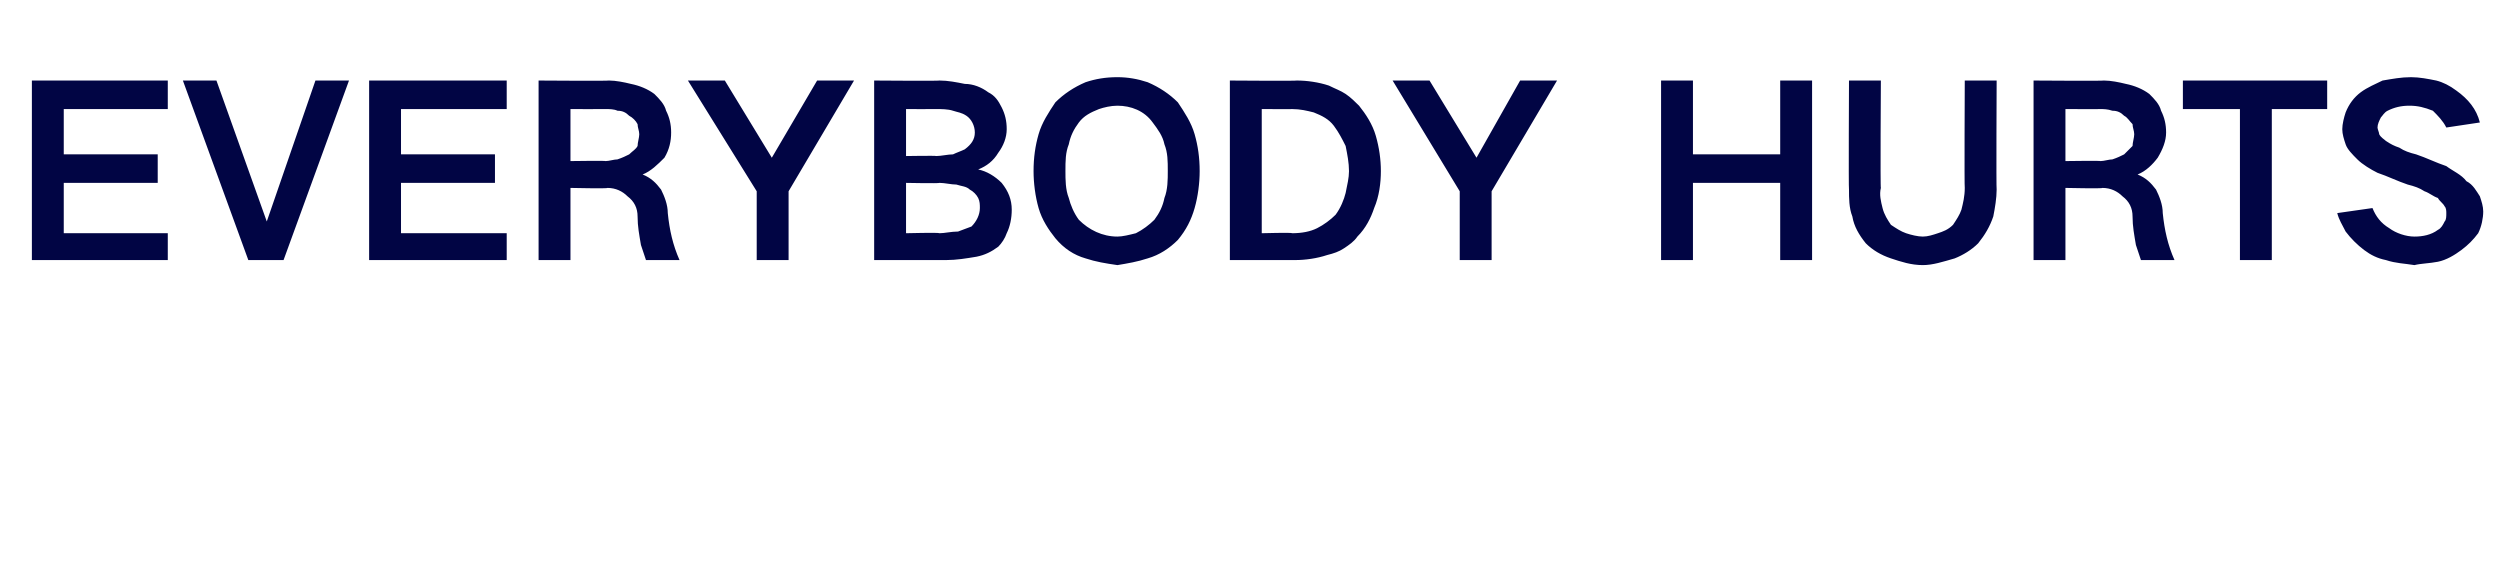
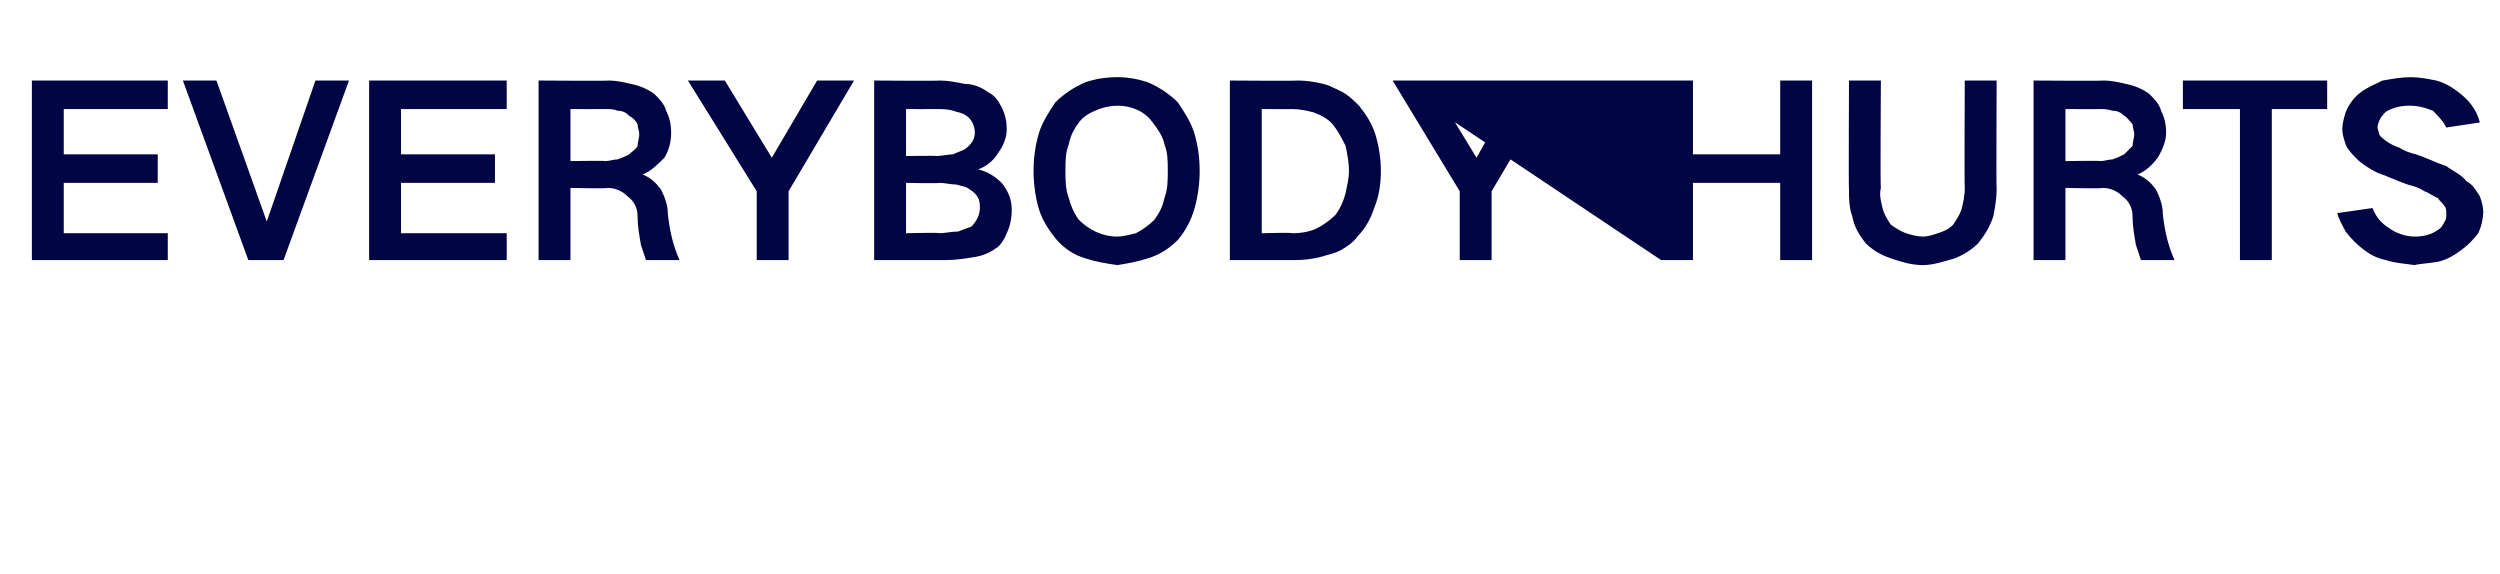
<svg xmlns="http://www.w3.org/2000/svg" version="1.1" width="149px" height="34.2px" viewBox="0 -3 149 34.2" style="top:-3px">
  <desc>EVERYBODY HURTS</desc>
  <defs />
  <g id="Polygon137854">
-     <path d="M 1.9 1.8 L 1.9 12.5 L 10 12.5 L 10 10.9 L 3.8 10.9 L 3.8 7.9 L 9.4 7.9 L 9.4 6.2 L 3.8 6.2 L 3.8 3.5 L 10 3.5 L 10 1.8 L 1.9 1.8 Z M 10.9 1.8 L 14.8 12.5 L 16.9 12.5 L 20.8 1.8 L 18.8 1.8 L 15.9 10.2 L 15.9 10.2 L 12.9 1.8 L 10.9 1.8 Z M 22 1.8 L 22 12.5 L 30.2 12.5 L 30.2 10.9 L 23.9 10.9 L 23.9 7.9 L 29.5 7.9 L 29.5 6.2 L 23.9 6.2 L 23.9 3.5 L 30.2 3.5 L 30.2 1.8 L 22 1.8 Z M 32.1 1.8 L 32.1 12.5 L 34 12.5 L 34 8.2 C 34 8.2 36.25 8.25 36.2 8.2 C 36.7 8.2 37.1 8.4 37.4 8.7 C 37.8 9 38 9.4 38 9.9 C 38 10.5 38.1 11 38.2 11.6 C 38.3 11.9 38.4 12.2 38.5 12.5 C 38.5 12.5 40.5 12.5 40.5 12.5 C 40.1 11.6 39.9 10.7 39.8 9.7 C 39.8 9.2 39.6 8.7 39.4 8.3 C 39.1 7.9 38.8 7.6 38.3 7.4 C 38.3 7.4 38.3 7.4 38.3 7.4 C 38.8 7.2 39.2 6.8 39.6 6.4 C 39.9 5.9 40 5.4 40 4.9 C 40 4.4 39.9 4 39.7 3.6 C 39.6 3.2 39.3 2.9 39 2.6 C 38.6 2.3 38.1 2.1 37.6 2 C 37.2 1.9 36.7 1.8 36.3 1.8 C 36.26 1.83 32.1 1.8 32.1 1.8 Z M 34 3.5 C 34 3.5 36.05 3.51 36.1 3.5 C 36.3 3.5 36.6 3.5 36.8 3.6 C 37.1 3.6 37.3 3.7 37.5 3.9 C 37.7 4 37.9 4.2 38 4.4 C 38 4.6 38.1 4.8 38.1 5 C 38.1 5.2 38 5.5 38 5.7 C 37.9 5.9 37.7 6 37.5 6.2 C 37.3 6.3 37.1 6.4 36.8 6.5 C 36.6 6.5 36.3 6.6 36.1 6.6 C 36.11 6.57 34 6.6 34 6.6 L 34 3.5 Z M 41 1.8 L 45.1 8.4 L 45.1 12.5 L 47 12.5 L 47 8.4 L 50.9 1.8 L 48.7 1.8 L 46 6.4 L 46 6.4 L 43.2 1.8 L 41 1.8 Z M 52.1 1.8 L 52.1 12.5 C 52.1 12.5 56.37 12.5 56.4 12.5 C 57 12.5 57.6 12.4 58.2 12.3 C 58.7 12.2 59.1 12 59.5 11.7 C 59.7 11.5 59.9 11.2 60 10.9 C 60.2 10.5 60.3 10 60.3 9.5 C 60.3 8.9 60.1 8.4 59.7 7.9 C 59.3 7.5 58.8 7.2 58.3 7.1 C 58.8 6.9 59.2 6.6 59.5 6.1 C 59.8 5.7 60 5.2 60 4.7 C 60 4.2 59.9 3.8 59.7 3.4 C 59.5 3 59.3 2.7 58.9 2.5 C 58.5 2.2 58 2 57.5 2 C 57 1.9 56.5 1.8 56 1.8 C 55.97 1.83 52.1 1.8 52.1 1.8 Z M 54 7.9 C 54 7.9 55.97 7.94 56 7.9 C 56.3 7.9 56.7 8 57 8 C 57.3 8.1 57.6 8.1 57.8 8.3 C 58 8.4 58.2 8.6 58.3 8.8 C 58.4 9 58.4 9.2 58.4 9.4 C 58.4 9.8 58.2 10.2 57.9 10.5 C 57.6 10.6 57.4 10.7 57.1 10.8 C 56.7 10.8 56.3 10.9 56 10.9 C 55.97 10.85 54 10.9 54 10.9 L 54 7.9 Z M 54 3.5 C 54 3.5 55.78 3.51 55.8 3.5 C 56.1 3.5 56.5 3.5 56.8 3.6 C 57.1 3.7 57.3 3.7 57.6 3.9 C 57.9 4.1 58.1 4.5 58.1 4.9 C 58.1 5.3 57.9 5.6 57.5 5.9 C 57.3 6 57 6.1 56.8 6.2 C 56.5 6.2 56.1 6.3 55.8 6.3 C 55.81 6.27 54 6.3 54 6.3 L 54 3.5 Z M 63.7 8.8 C 63.5 8.3 63.5 7.7 63.5 7.2 C 63.5 6.6 63.5 6.1 63.7 5.6 C 63.8 5.1 64 4.7 64.3 4.3 C 64.6 3.9 65 3.7 65.5 3.5 C 65.8 3.4 66.2 3.3 66.6 3.3 C 67.4 3.3 68.2 3.6 68.7 4.3 C 69 4.7 69.3 5.1 69.4 5.6 C 69.6 6.1 69.6 6.6 69.6 7.2 C 69.6 7.7 69.6 8.3 69.4 8.8 C 69.3 9.3 69.1 9.7 68.8 10.1 C 68.5 10.4 68.1 10.7 67.7 10.9 C 67.3 11 66.9 11.1 66.6 11.1 C 65.7 11.1 64.9 10.7 64.3 10.1 C 64 9.7 63.8 9.2 63.7 8.8 C 63.7 8.8 63.7 8.8 63.7 8.8 Z M 61.9 5 C 61.7 5.7 61.6 6.4 61.6 7.2 C 61.6 7.9 61.7 8.7 61.9 9.4 C 62.1 10.1 62.5 10.7 62.9 11.2 C 63.4 11.8 64 12.2 64.7 12.4 C 65.3 12.6 65.9 12.7 66.6 12.8 C 67.2 12.7 67.8 12.6 68.4 12.4 C 69.1 12.2 69.7 11.8 70.2 11.3 C 70.7 10.7 71 10.1 71.2 9.4 C 71.4 8.7 71.5 7.9 71.5 7.2 C 71.5 6.4 71.4 5.7 71.2 5 C 71 4.3 70.6 3.7 70.2 3.1 C 69.7 2.6 69.1 2.2 68.4 1.9 C 67.8 1.7 67.2 1.6 66.6 1.6 C 65.9 1.6 65.3 1.7 64.7 1.9 C 64 2.2 63.4 2.6 62.9 3.1 C 62.5 3.7 62.1 4.3 61.9 5 C 61.9 5 61.9 5 61.9 5 Z M 73.3 1.8 L 73.3 12.5 C 73.3 12.5 77.16 12.5 77.2 12.5 C 77.8 12.5 78.5 12.4 79.1 12.2 C 79.5 12.1 79.8 12 80.1 11.8 C 80.4 11.6 80.7 11.4 80.9 11.1 C 81.4 10.6 81.7 10 81.9 9.4 C 82.2 8.7 82.3 7.9 82.3 7.2 C 82.3 6.5 82.2 5.8 82 5.1 C 81.8 4.4 81.4 3.8 81 3.3 C 80.8 3.1 80.5 2.8 80.2 2.6 C 79.9 2.4 79.6 2.3 79.2 2.1 C 78.6 1.9 77.9 1.8 77.3 1.8 C 77.27 1.83 73.3 1.8 73.3 1.8 Z M 75.2 3.5 C 75.2 3.5 77.03 3.51 77 3.5 C 77.5 3.5 77.9 3.6 78.3 3.7 C 78.8 3.9 79.2 4.1 79.5 4.5 C 79.8 4.9 80 5.3 80.2 5.7 C 80.3 6.2 80.4 6.7 80.4 7.2 C 80.4 7.6 80.3 8 80.2 8.5 C 80.1 8.9 79.9 9.4 79.6 9.8 C 79.3 10.1 78.9 10.4 78.5 10.6 C 78.1 10.8 77.6 10.9 77 10.9 C 77.04 10.85 75.2 10.9 75.2 10.9 L 75.2 3.5 Z M 83 1.8 L 87 8.4 L 87 12.5 L 88.9 12.5 L 88.9 8.4 L 92.8 1.8 L 90.6 1.8 L 88 6.4 L 88 6.4 L 85.2 1.8 L 83 1.8 Z M 99 1.8 L 99 12.5 L 100.9 12.5 L 100.9 7.9 L 106.1 7.9 L 106.1 12.5 L 108 12.5 L 108 1.8 L 106.1 1.8 L 106.1 6.2 L 100.9 6.2 L 100.9 1.8 L 99 1.8 Z M 110.2 1.8 C 110.2 1.8 110.17 8.26 110.2 8.3 C 110.2 8.8 110.2 9.4 110.4 9.9 C 110.5 10.5 110.8 11 111.2 11.5 C 111.6 11.9 112.1 12.2 112.7 12.4 C 113.3 12.6 113.9 12.8 114.6 12.8 C 115.2 12.8 115.8 12.6 116.5 12.4 C 117 12.2 117.5 11.9 117.9 11.5 C 118.3 11 118.6 10.5 118.8 9.9 C 118.9 9.4 119 8.8 119 8.3 C 118.97 8.26 119 1.8 119 1.8 L 117.1 1.8 C 117.1 1.8 117.07 8.23 117.1 8.2 C 117.1 8.7 117 9.1 116.9 9.5 C 116.8 9.8 116.6 10.1 116.4 10.4 C 116.1 10.7 115.8 10.8 115.5 10.9 C 115.2 11 114.9 11.1 114.6 11.1 C 114.3 11.1 113.9 11 113.6 10.9 C 113.3 10.8 113 10.6 112.7 10.4 C 112.5 10.1 112.3 9.8 112.2 9.4 C 112.1 9 112 8.6 112.1 8.2 C 112.06 8.23 112.1 1.8 112.1 1.8 L 110.2 1.8 Z M 121.2 1.8 L 121.2 12.5 L 123.1 12.5 L 123.1 8.2 C 123.1 8.2 125.34 8.25 125.3 8.2 C 125.8 8.2 126.2 8.4 126.5 8.7 C 126.9 9 127.1 9.4 127.1 9.9 C 127.1 10.5 127.2 11 127.3 11.6 C 127.4 11.9 127.5 12.2 127.6 12.5 C 127.6 12.5 129.6 12.5 129.6 12.5 C 129.2 11.6 129 10.7 128.9 9.7 C 128.9 9.2 128.7 8.7 128.5 8.3 C 128.2 7.9 127.9 7.6 127.4 7.4 C 127.4 7.4 127.4 7.4 127.4 7.4 C 127.9 7.2 128.3 6.8 128.6 6.4 C 128.9 5.9 129.1 5.4 129.1 4.9 C 129.1 4.4 129 4 128.8 3.6 C 128.7 3.2 128.4 2.9 128.1 2.6 C 127.7 2.3 127.2 2.1 126.7 2 C 126.3 1.9 125.8 1.8 125.4 1.8 C 125.36 1.83 121.2 1.8 121.2 1.8 Z M 123.1 3.5 C 123.1 3.5 125.15 3.51 125.1 3.5 C 125.4 3.5 125.6 3.5 125.9 3.6 C 126.2 3.6 126.4 3.7 126.6 3.9 C 126.8 4 126.9 4.2 127.1 4.4 C 127.1 4.6 127.2 4.8 127.2 5 C 127.2 5.2 127.1 5.5 127.1 5.7 C 126.9 5.9 126.8 6 126.6 6.2 C 126.4 6.3 126.2 6.4 125.9 6.5 C 125.7 6.5 125.4 6.6 125.2 6.6 C 125.2 6.57 123.1 6.6 123.1 6.6 L 123.1 3.5 Z M 130.1 1.8 L 130.1 3.5 L 133.5 3.5 L 133.5 12.5 L 135.4 12.5 L 135.4 3.5 L 138.7 3.5 L 138.7 1.8 L 130.1 1.8 Z M 139.3 9.7 C 139.4 10.1 139.6 10.4 139.8 10.8 C 140.1 11.2 140.5 11.6 140.9 11.9 C 141.3 12.2 141.7 12.4 142.2 12.5 C 142.8 12.7 143.3 12.7 143.9 12.8 C 144.3 12.7 144.8 12.7 145.3 12.6 C 145.8 12.5 146.3 12.2 146.7 11.9 C 147.1 11.6 147.4 11.3 147.7 10.9 C 147.9 10.5 148 10 148 9.6 C 148 9.3 147.9 9 147.8 8.7 C 147.6 8.4 147.4 8 147 7.8 C 146.7 7.4 146.2 7.2 145.8 6.9 C 145.2 6.7 144.6 6.4 144 6.2 C 143.6 6.1 143.3 6 143 5.8 C 142.7 5.7 142.5 5.6 142.2 5.4 C 142.1 5.3 141.9 5.2 141.8 5 C 141.8 4.9 141.7 4.7 141.7 4.6 C 141.7 4.4 141.8 4.2 141.9 4 C 142 3.9 142.1 3.7 142.3 3.6 C 142.7 3.4 143.1 3.3 143.6 3.3 C 144.1 3.3 144.5 3.4 145 3.6 C 145.3 3.9 145.6 4.2 145.8 4.6 C 145.8 4.6 147.8 4.3 147.8 4.3 C 147.6 3.5 147.1 2.9 146.4 2.4 C 146 2.1 145.6 1.9 145.2 1.8 C 144.7 1.7 144.2 1.6 143.7 1.6 C 143.1 1.6 142.6 1.7 142 1.8 C 141.6 2 141.1 2.2 140.7 2.5 C 140.3 2.8 140 3.2 139.8 3.7 C 139.7 4 139.6 4.4 139.6 4.7 C 139.6 5 139.7 5.3 139.8 5.6 C 139.9 5.9 140.2 6.2 140.5 6.5 C 140.8 6.8 141.3 7.1 141.7 7.3 C 142.3 7.5 142.9 7.8 143.5 8 C 143.9 8.1 144.2 8.2 144.5 8.4 C 144.8 8.5 145 8.7 145.3 8.8 C 145.4 9 145.6 9.1 145.7 9.3 C 145.8 9.4 145.8 9.6 145.8 9.7 C 145.8 9.9 145.8 10.1 145.7 10.2 C 145.6 10.4 145.5 10.6 145.3 10.7 C 144.9 11 144.4 11.1 143.9 11.1 C 143.4 11.1 142.8 10.9 142.4 10.6 C 141.9 10.3 141.6 9.9 141.4 9.4 C 141.4 9.4 139.3 9.7 139.3 9.7 Z " stroke="none" fill="#010544" />
+     <path d="M 1.9 1.8 L 1.9 12.5 L 10 12.5 L 10 10.9 L 3.8 10.9 L 3.8 7.9 L 9.4 7.9 L 9.4 6.2 L 3.8 6.2 L 3.8 3.5 L 10 3.5 L 10 1.8 L 1.9 1.8 Z M 10.9 1.8 L 14.8 12.5 L 16.9 12.5 L 20.8 1.8 L 18.8 1.8 L 15.9 10.2 L 15.9 10.2 L 12.9 1.8 L 10.9 1.8 Z M 22 1.8 L 22 12.5 L 30.2 12.5 L 30.2 10.9 L 23.9 10.9 L 23.9 7.9 L 29.5 7.9 L 29.5 6.2 L 23.9 6.2 L 23.9 3.5 L 30.2 3.5 L 30.2 1.8 L 22 1.8 Z M 32.1 1.8 L 32.1 12.5 L 34 12.5 L 34 8.2 C 34 8.2 36.25 8.25 36.2 8.2 C 36.7 8.2 37.1 8.4 37.4 8.7 C 37.8 9 38 9.4 38 9.9 C 38 10.5 38.1 11 38.2 11.6 C 38.3 11.9 38.4 12.2 38.5 12.5 C 38.5 12.5 40.5 12.5 40.5 12.5 C 40.1 11.6 39.9 10.7 39.8 9.7 C 39.8 9.2 39.6 8.7 39.4 8.3 C 39.1 7.9 38.8 7.6 38.3 7.4 C 38.3 7.4 38.3 7.4 38.3 7.4 C 38.8 7.2 39.2 6.8 39.6 6.4 C 39.9 5.9 40 5.4 40 4.9 C 40 4.4 39.9 4 39.7 3.6 C 39.6 3.2 39.3 2.9 39 2.6 C 38.6 2.3 38.1 2.1 37.6 2 C 37.2 1.9 36.7 1.8 36.3 1.8 C 36.26 1.83 32.1 1.8 32.1 1.8 Z M 34 3.5 C 34 3.5 36.05 3.51 36.1 3.5 C 36.3 3.5 36.6 3.5 36.8 3.6 C 37.1 3.6 37.3 3.7 37.5 3.9 C 37.7 4 37.9 4.2 38 4.4 C 38 4.6 38.1 4.8 38.1 5 C 38.1 5.2 38 5.5 38 5.7 C 37.9 5.9 37.7 6 37.5 6.2 C 37.3 6.3 37.1 6.4 36.8 6.5 C 36.6 6.5 36.3 6.6 36.1 6.6 C 36.11 6.57 34 6.6 34 6.6 L 34 3.5 Z M 41 1.8 L 45.1 8.4 L 45.1 12.5 L 47 12.5 L 47 8.4 L 50.9 1.8 L 48.7 1.8 L 46 6.4 L 46 6.4 L 43.2 1.8 L 41 1.8 Z M 52.1 1.8 L 52.1 12.5 C 52.1 12.5 56.37 12.5 56.4 12.5 C 57 12.5 57.6 12.4 58.2 12.3 C 58.7 12.2 59.1 12 59.5 11.7 C 59.7 11.5 59.9 11.2 60 10.9 C 60.2 10.5 60.3 10 60.3 9.5 C 60.3 8.9 60.1 8.4 59.7 7.9 C 59.3 7.5 58.8 7.2 58.3 7.1 C 58.8 6.9 59.2 6.6 59.5 6.1 C 59.8 5.7 60 5.2 60 4.7 C 60 4.2 59.9 3.8 59.7 3.4 C 59.5 3 59.3 2.7 58.9 2.5 C 58.5 2.2 58 2 57.5 2 C 57 1.9 56.5 1.8 56 1.8 C 55.97 1.83 52.1 1.8 52.1 1.8 Z M 54 7.9 C 54 7.9 55.97 7.94 56 7.9 C 56.3 7.9 56.7 8 57 8 C 57.3 8.1 57.6 8.1 57.8 8.3 C 58 8.4 58.2 8.6 58.3 8.8 C 58.4 9 58.4 9.2 58.4 9.4 C 58.4 9.8 58.2 10.2 57.9 10.5 C 57.6 10.6 57.4 10.7 57.1 10.8 C 56.7 10.8 56.3 10.9 56 10.9 C 55.97 10.85 54 10.9 54 10.9 L 54 7.9 Z M 54 3.5 C 54 3.5 55.78 3.51 55.8 3.5 C 56.1 3.5 56.5 3.5 56.8 3.6 C 57.1 3.7 57.3 3.7 57.6 3.9 C 57.9 4.1 58.1 4.5 58.1 4.9 C 58.1 5.3 57.9 5.6 57.5 5.9 C 57.3 6 57 6.1 56.8 6.2 C 56.5 6.2 56.1 6.3 55.8 6.3 C 55.81 6.27 54 6.3 54 6.3 L 54 3.5 Z M 63.7 8.8 C 63.5 8.3 63.5 7.7 63.5 7.2 C 63.5 6.6 63.5 6.1 63.7 5.6 C 63.8 5.1 64 4.7 64.3 4.3 C 64.6 3.9 65 3.7 65.5 3.5 C 65.8 3.4 66.2 3.3 66.6 3.3 C 67.4 3.3 68.2 3.6 68.7 4.3 C 69 4.7 69.3 5.1 69.4 5.6 C 69.6 6.1 69.6 6.6 69.6 7.2 C 69.6 7.7 69.6 8.3 69.4 8.8 C 69.3 9.3 69.1 9.7 68.8 10.1 C 68.5 10.4 68.1 10.7 67.7 10.9 C 67.3 11 66.9 11.1 66.6 11.1 C 65.7 11.1 64.9 10.7 64.3 10.1 C 64 9.7 63.8 9.2 63.7 8.8 C 63.7 8.8 63.7 8.8 63.7 8.8 Z M 61.9 5 C 61.7 5.7 61.6 6.4 61.6 7.2 C 61.6 7.9 61.7 8.7 61.9 9.4 C 62.1 10.1 62.5 10.7 62.9 11.2 C 63.4 11.8 64 12.2 64.7 12.4 C 65.3 12.6 65.9 12.7 66.6 12.8 C 67.2 12.7 67.8 12.6 68.4 12.4 C 69.1 12.2 69.7 11.8 70.2 11.3 C 70.7 10.7 71 10.1 71.2 9.4 C 71.4 8.7 71.5 7.9 71.5 7.2 C 71.5 6.4 71.4 5.7 71.2 5 C 71 4.3 70.6 3.7 70.2 3.1 C 69.7 2.6 69.1 2.2 68.4 1.9 C 67.8 1.7 67.2 1.6 66.6 1.6 C 65.9 1.6 65.3 1.7 64.7 1.9 C 64 2.2 63.4 2.6 62.9 3.1 C 62.5 3.7 62.1 4.3 61.9 5 C 61.9 5 61.9 5 61.9 5 Z M 73.3 1.8 L 73.3 12.5 C 73.3 12.5 77.16 12.5 77.2 12.5 C 77.8 12.5 78.5 12.4 79.1 12.2 C 79.5 12.1 79.8 12 80.1 11.8 C 80.4 11.6 80.7 11.4 80.9 11.1 C 81.4 10.6 81.7 10 81.9 9.4 C 82.2 8.7 82.3 7.9 82.3 7.2 C 82.3 6.5 82.2 5.8 82 5.1 C 81.8 4.4 81.4 3.8 81 3.3 C 80.8 3.1 80.5 2.8 80.2 2.6 C 79.9 2.4 79.6 2.3 79.2 2.1 C 78.6 1.9 77.9 1.8 77.3 1.8 C 77.27 1.83 73.3 1.8 73.3 1.8 Z M 75.2 3.5 C 75.2 3.5 77.03 3.51 77 3.5 C 77.5 3.5 77.9 3.6 78.3 3.7 C 78.8 3.9 79.2 4.1 79.5 4.5 C 79.8 4.9 80 5.3 80.2 5.7 C 80.3 6.2 80.4 6.7 80.4 7.2 C 80.4 7.6 80.3 8 80.2 8.5 C 80.1 8.9 79.9 9.4 79.6 9.8 C 79.3 10.1 78.9 10.4 78.5 10.6 C 78.1 10.8 77.6 10.9 77 10.9 C 77.04 10.85 75.2 10.9 75.2 10.9 L 75.2 3.5 Z M 83 1.8 L 87 8.4 L 87 12.5 L 88.9 12.5 L 88.9 8.4 L 92.8 1.8 L 90.6 1.8 L 88 6.4 L 88 6.4 L 85.2 1.8 L 83 1.8 Z L 99 12.5 L 100.9 12.5 L 100.9 7.9 L 106.1 7.9 L 106.1 12.5 L 108 12.5 L 108 1.8 L 106.1 1.8 L 106.1 6.2 L 100.9 6.2 L 100.9 1.8 L 99 1.8 Z M 110.2 1.8 C 110.2 1.8 110.17 8.26 110.2 8.3 C 110.2 8.8 110.2 9.4 110.4 9.9 C 110.5 10.5 110.8 11 111.2 11.5 C 111.6 11.9 112.1 12.2 112.7 12.4 C 113.3 12.6 113.9 12.8 114.6 12.8 C 115.2 12.8 115.8 12.6 116.5 12.4 C 117 12.2 117.5 11.9 117.9 11.5 C 118.3 11 118.6 10.5 118.8 9.9 C 118.9 9.4 119 8.8 119 8.3 C 118.97 8.26 119 1.8 119 1.8 L 117.1 1.8 C 117.1 1.8 117.07 8.23 117.1 8.2 C 117.1 8.7 117 9.1 116.9 9.5 C 116.8 9.8 116.6 10.1 116.4 10.4 C 116.1 10.7 115.8 10.8 115.5 10.9 C 115.2 11 114.9 11.1 114.6 11.1 C 114.3 11.1 113.9 11 113.6 10.9 C 113.3 10.8 113 10.6 112.7 10.4 C 112.5 10.1 112.3 9.8 112.2 9.4 C 112.1 9 112 8.6 112.1 8.2 C 112.06 8.23 112.1 1.8 112.1 1.8 L 110.2 1.8 Z M 121.2 1.8 L 121.2 12.5 L 123.1 12.5 L 123.1 8.2 C 123.1 8.2 125.34 8.25 125.3 8.2 C 125.8 8.2 126.2 8.4 126.5 8.7 C 126.9 9 127.1 9.4 127.1 9.9 C 127.1 10.5 127.2 11 127.3 11.6 C 127.4 11.9 127.5 12.2 127.6 12.5 C 127.6 12.5 129.6 12.5 129.6 12.5 C 129.2 11.6 129 10.7 128.9 9.7 C 128.9 9.2 128.7 8.7 128.5 8.3 C 128.2 7.9 127.9 7.6 127.4 7.4 C 127.4 7.4 127.4 7.4 127.4 7.4 C 127.9 7.2 128.3 6.8 128.6 6.4 C 128.9 5.9 129.1 5.4 129.1 4.9 C 129.1 4.4 129 4 128.8 3.6 C 128.7 3.2 128.4 2.9 128.1 2.6 C 127.7 2.3 127.2 2.1 126.7 2 C 126.3 1.9 125.8 1.8 125.4 1.8 C 125.36 1.83 121.2 1.8 121.2 1.8 Z M 123.1 3.5 C 123.1 3.5 125.15 3.51 125.1 3.5 C 125.4 3.5 125.6 3.5 125.9 3.6 C 126.2 3.6 126.4 3.7 126.6 3.9 C 126.8 4 126.9 4.2 127.1 4.4 C 127.1 4.6 127.2 4.8 127.2 5 C 127.2 5.2 127.1 5.5 127.1 5.7 C 126.9 5.9 126.8 6 126.6 6.2 C 126.4 6.3 126.2 6.4 125.9 6.5 C 125.7 6.5 125.4 6.6 125.2 6.6 C 125.2 6.57 123.1 6.6 123.1 6.6 L 123.1 3.5 Z M 130.1 1.8 L 130.1 3.5 L 133.5 3.5 L 133.5 12.5 L 135.4 12.5 L 135.4 3.5 L 138.7 3.5 L 138.7 1.8 L 130.1 1.8 Z M 139.3 9.7 C 139.4 10.1 139.6 10.4 139.8 10.8 C 140.1 11.2 140.5 11.6 140.9 11.9 C 141.3 12.2 141.7 12.4 142.2 12.5 C 142.8 12.7 143.3 12.7 143.9 12.8 C 144.3 12.7 144.8 12.7 145.3 12.6 C 145.8 12.5 146.3 12.2 146.7 11.9 C 147.1 11.6 147.4 11.3 147.7 10.9 C 147.9 10.5 148 10 148 9.6 C 148 9.3 147.9 9 147.8 8.7 C 147.6 8.4 147.4 8 147 7.8 C 146.7 7.4 146.2 7.2 145.8 6.9 C 145.2 6.7 144.6 6.4 144 6.2 C 143.6 6.1 143.3 6 143 5.8 C 142.7 5.7 142.5 5.6 142.2 5.4 C 142.1 5.3 141.9 5.2 141.8 5 C 141.8 4.9 141.7 4.7 141.7 4.6 C 141.7 4.4 141.8 4.2 141.9 4 C 142 3.9 142.1 3.7 142.3 3.6 C 142.7 3.4 143.1 3.3 143.6 3.3 C 144.1 3.3 144.5 3.4 145 3.6 C 145.3 3.9 145.6 4.2 145.8 4.6 C 145.8 4.6 147.8 4.3 147.8 4.3 C 147.6 3.5 147.1 2.9 146.4 2.4 C 146 2.1 145.6 1.9 145.2 1.8 C 144.7 1.7 144.2 1.6 143.7 1.6 C 143.1 1.6 142.6 1.7 142 1.8 C 141.6 2 141.1 2.2 140.7 2.5 C 140.3 2.8 140 3.2 139.8 3.7 C 139.7 4 139.6 4.4 139.6 4.7 C 139.6 5 139.7 5.3 139.8 5.6 C 139.9 5.9 140.2 6.2 140.5 6.5 C 140.8 6.8 141.3 7.1 141.7 7.3 C 142.3 7.5 142.9 7.8 143.5 8 C 143.9 8.1 144.2 8.2 144.5 8.4 C 144.8 8.5 145 8.7 145.3 8.8 C 145.4 9 145.6 9.1 145.7 9.3 C 145.8 9.4 145.8 9.6 145.8 9.7 C 145.8 9.9 145.8 10.1 145.7 10.2 C 145.6 10.4 145.5 10.6 145.3 10.7 C 144.9 11 144.4 11.1 143.9 11.1 C 143.4 11.1 142.8 10.9 142.4 10.6 C 141.9 10.3 141.6 9.9 141.4 9.4 C 141.4 9.4 139.3 9.7 139.3 9.7 Z " stroke="none" fill="#010544" />
  </g>
</svg>